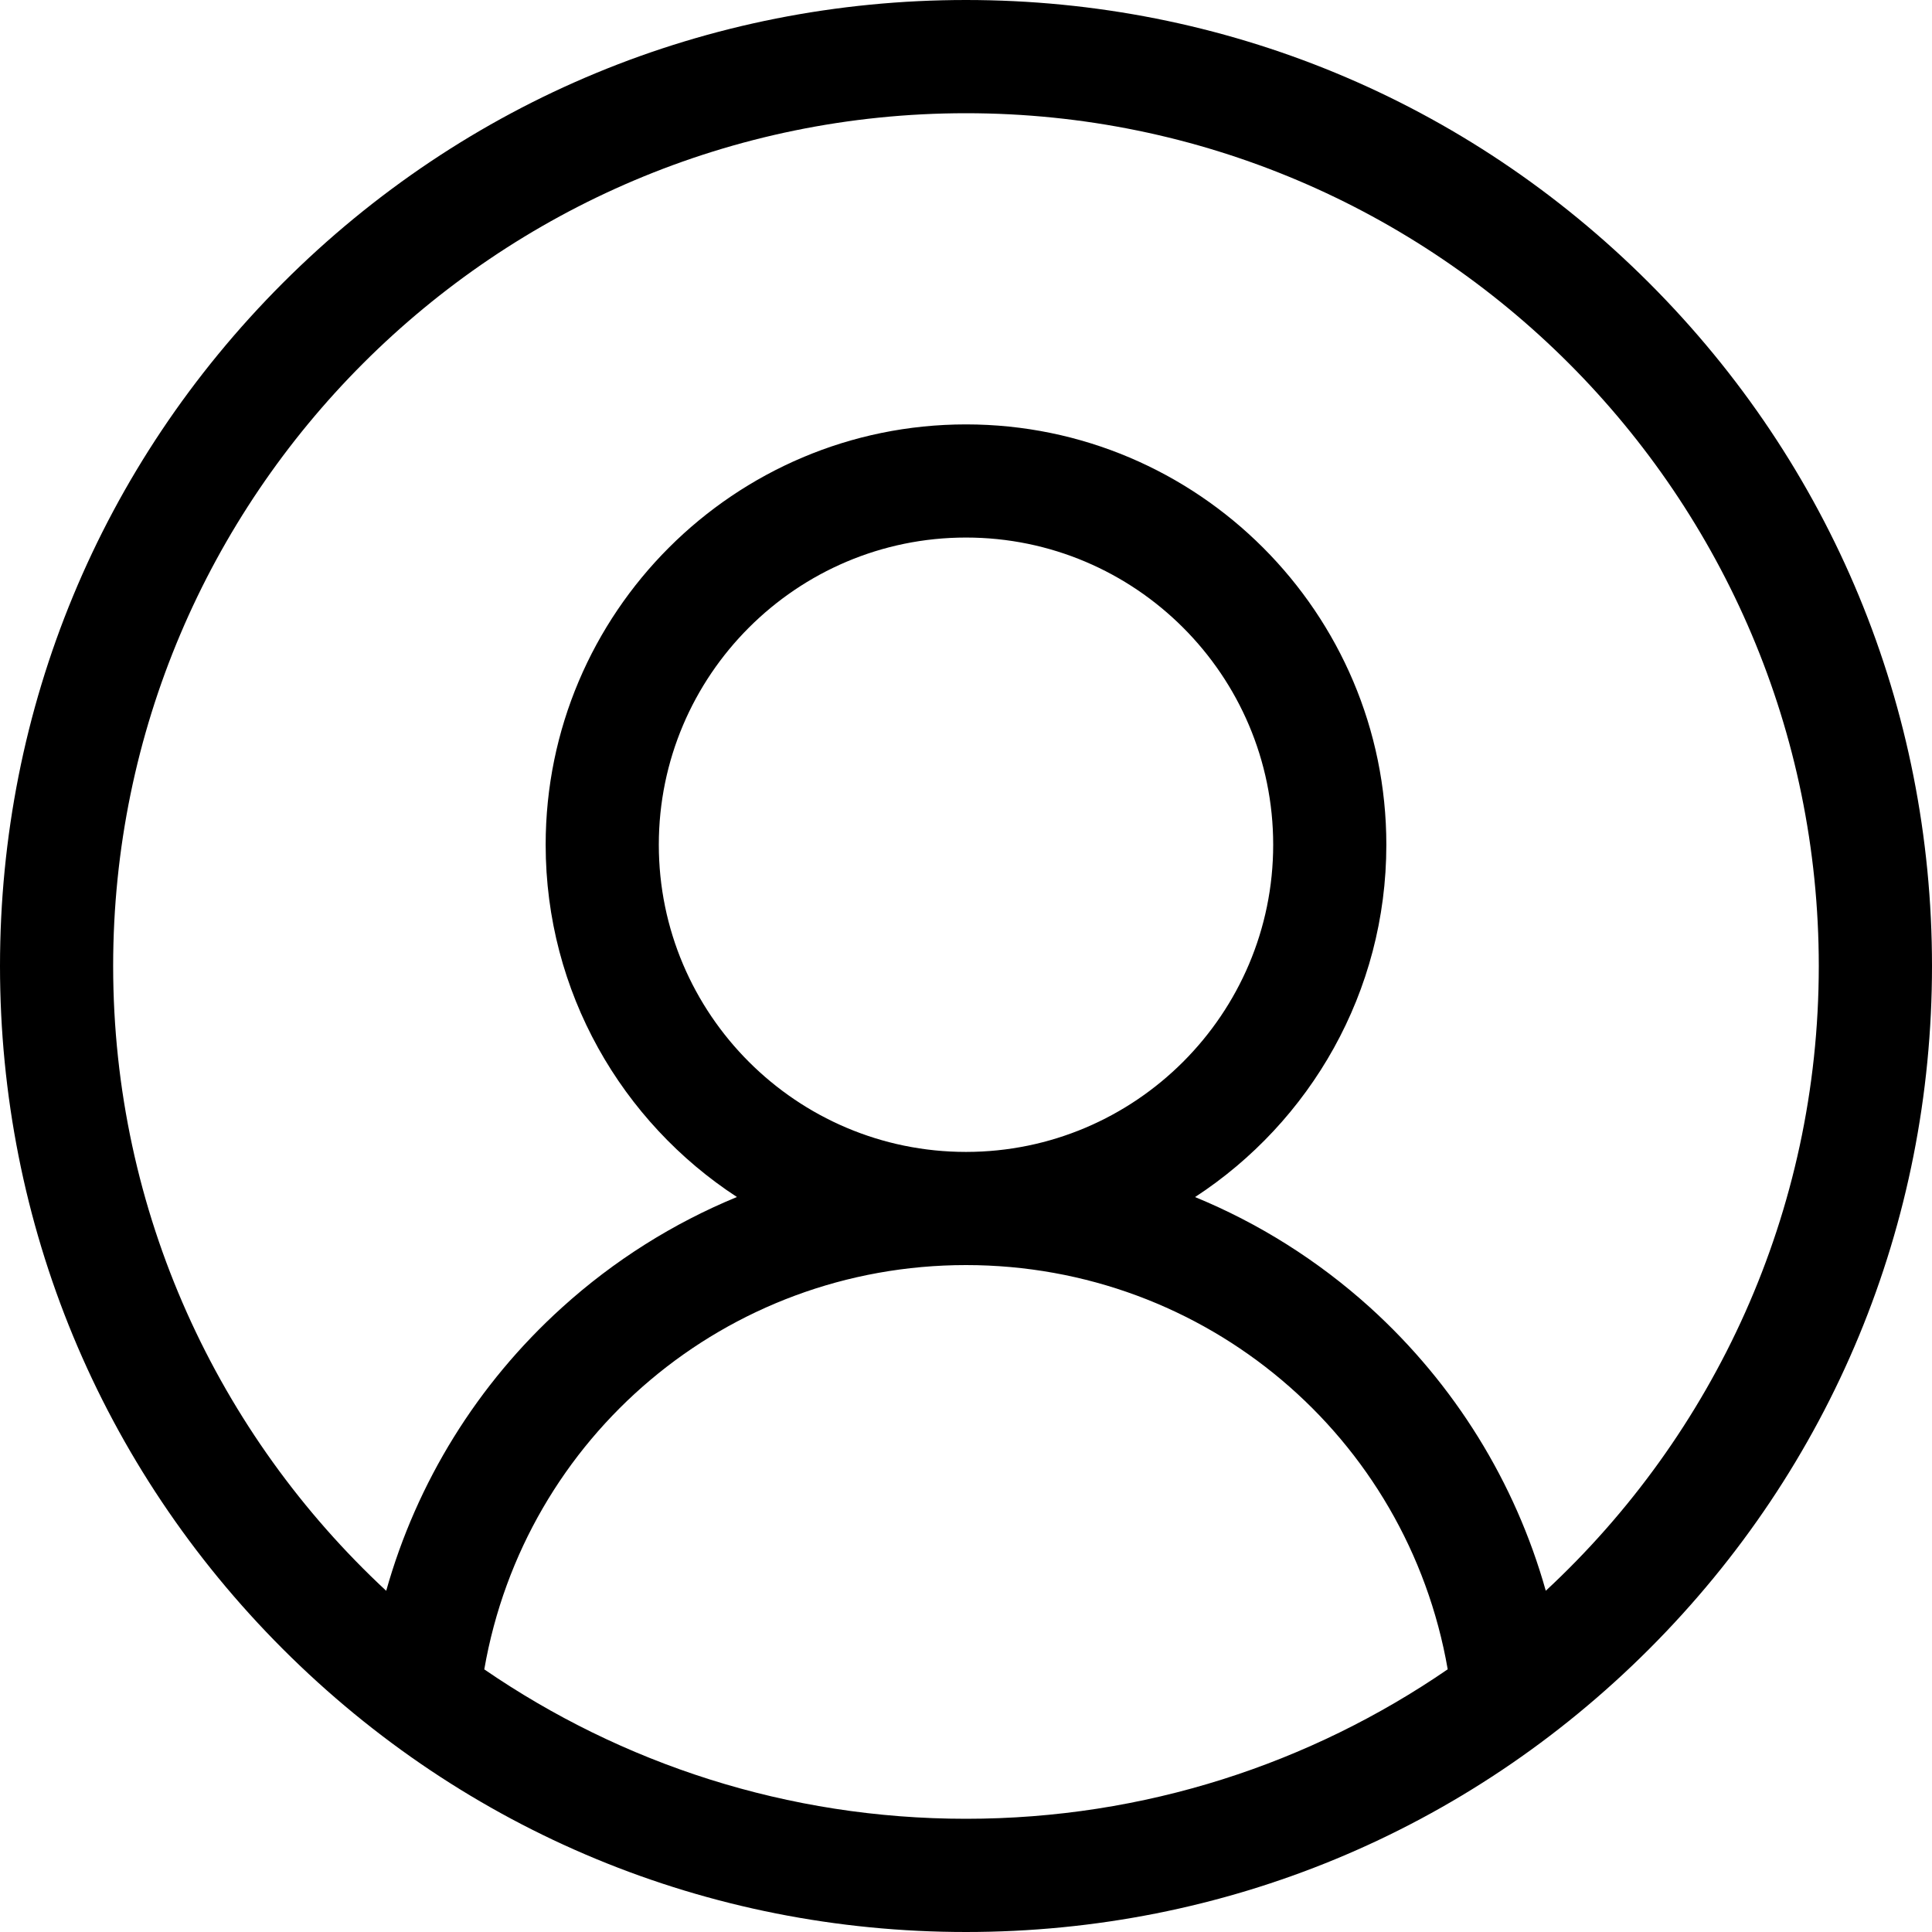
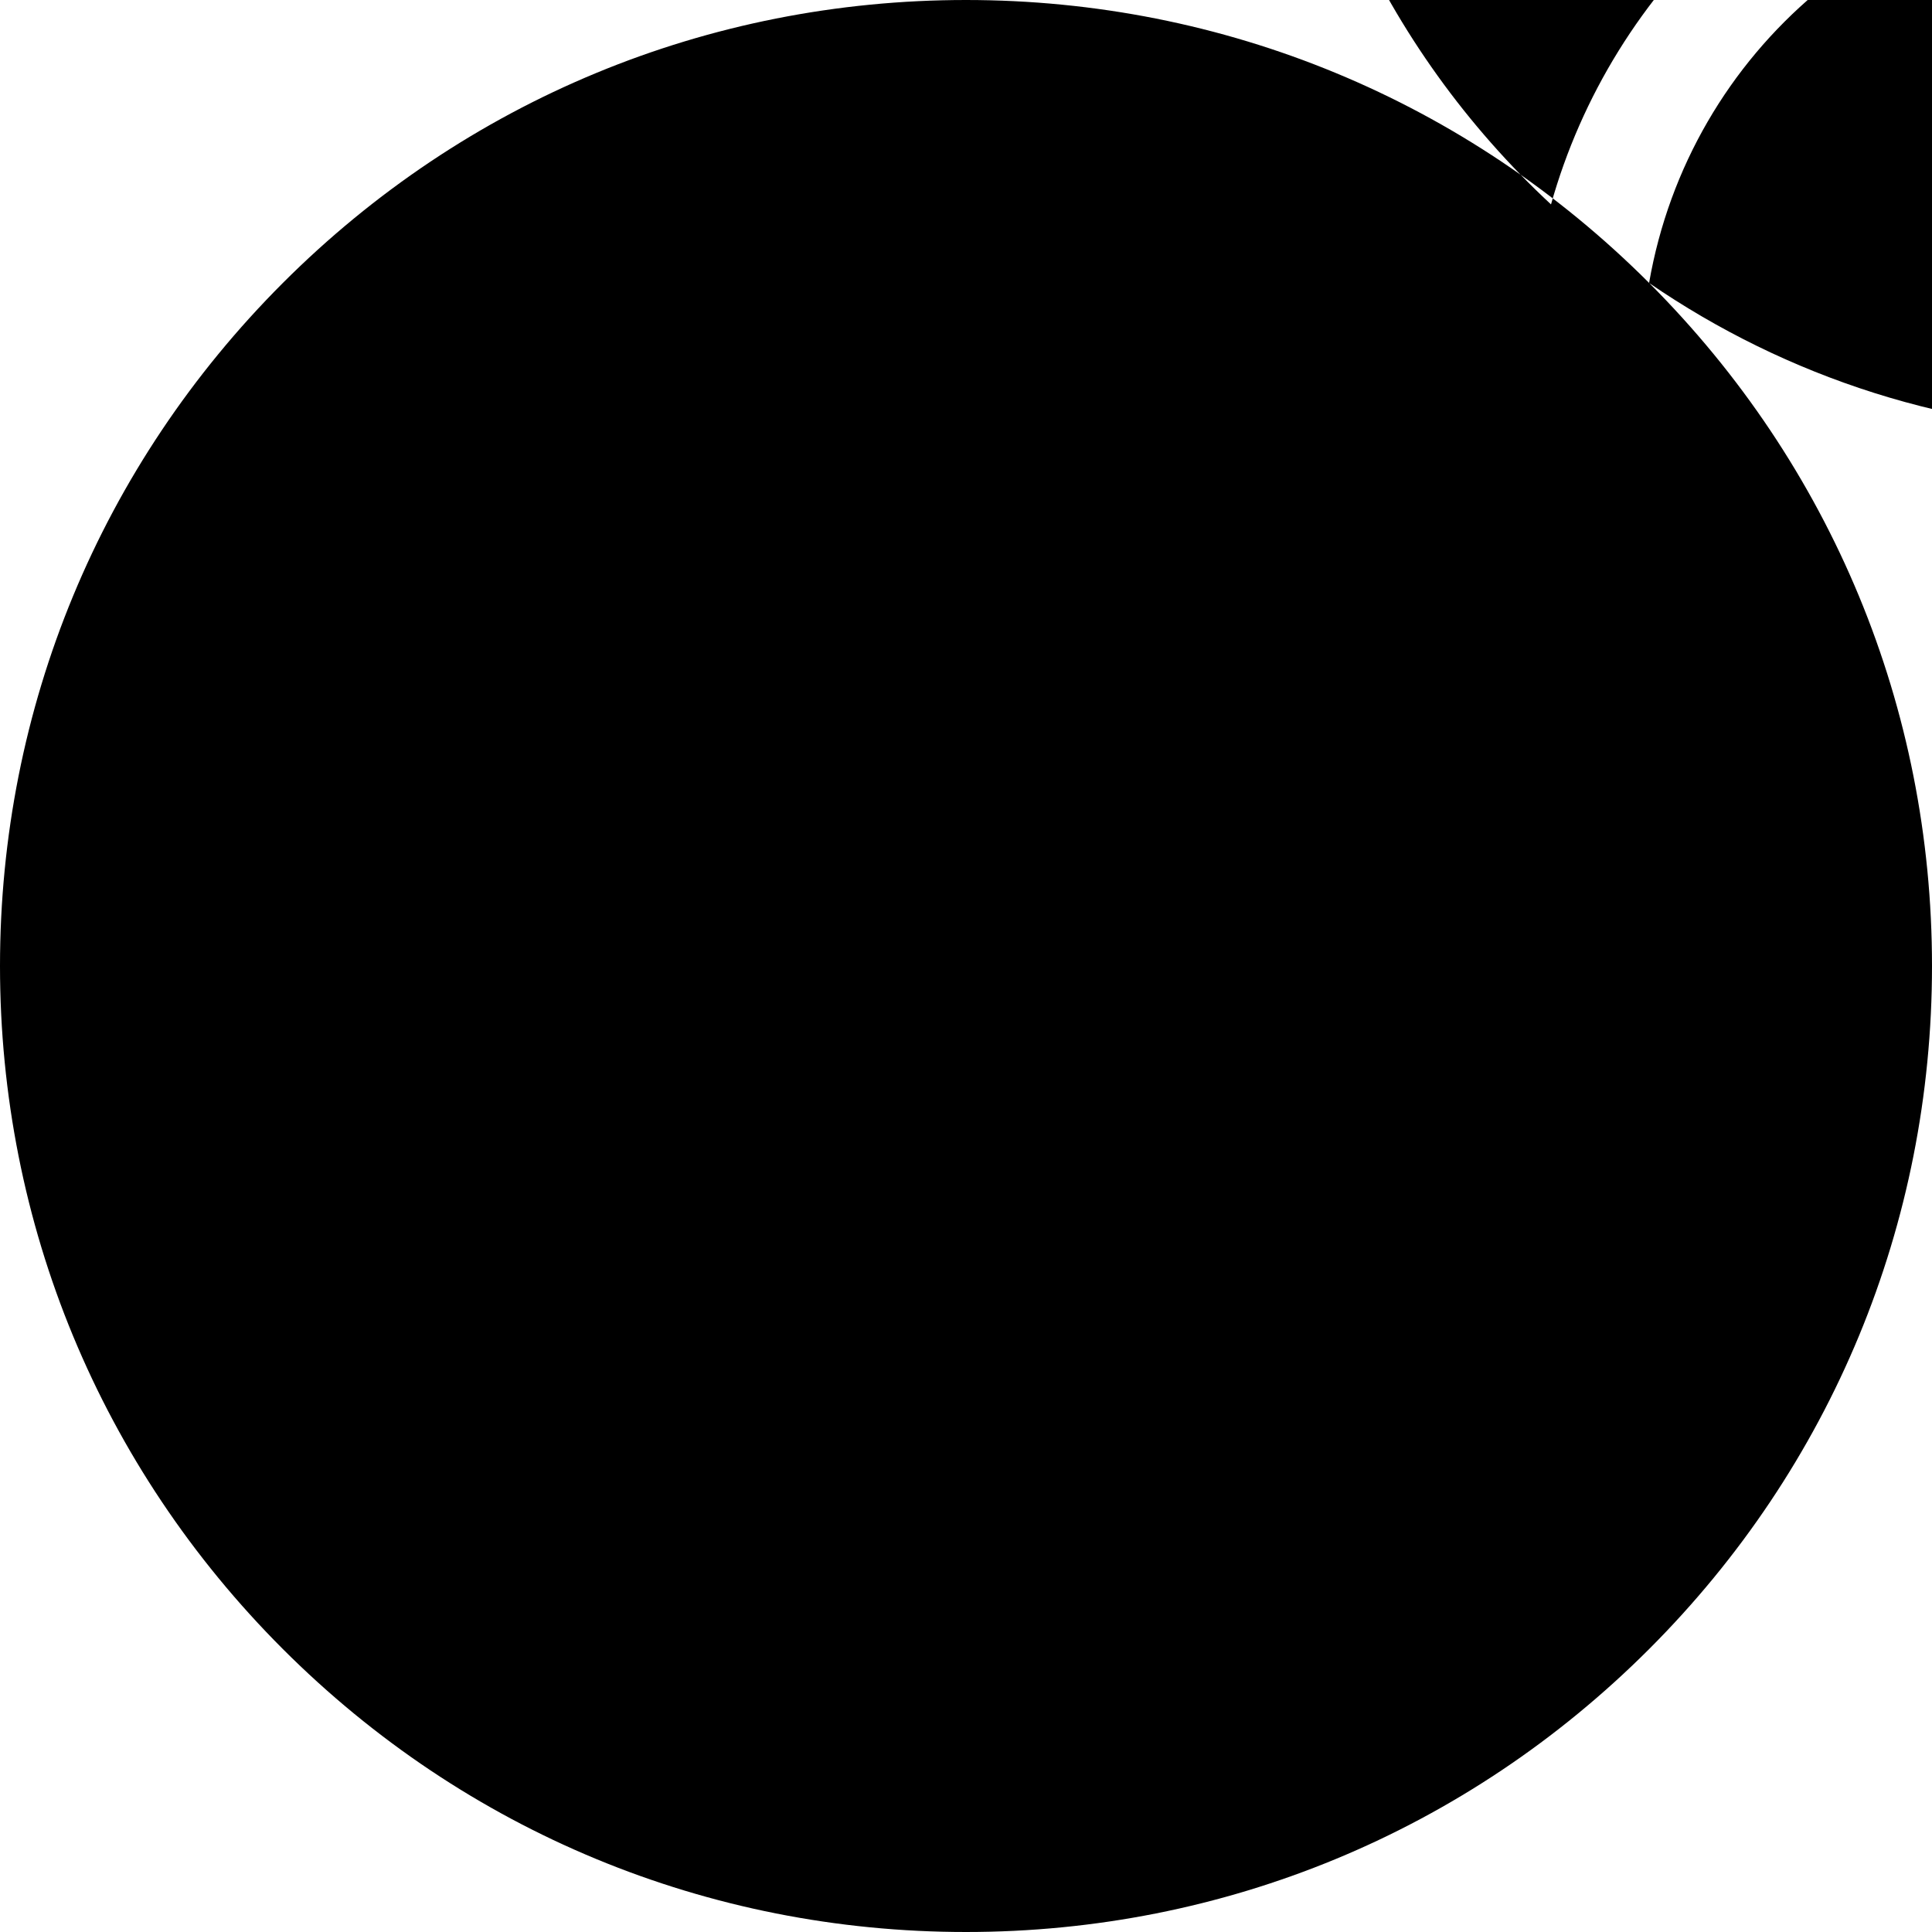
<svg xmlns="http://www.w3.org/2000/svg" width="30" height="30" viewBox="0 0 30 30">
  <defs>
    <filter id="prefix__a">
      <feColorMatrix in="SourceGraphic" values="0 0 0 0 1 0 0 0 0 1 0 0 0 0 1 0 0 0 1 0" />
    </filter>
  </defs>
  <g fill="none" fill-rule="evenodd" filter="url(#prefix__a)" transform="translate(-1355 -40)">
-     <path fill="#000" fill-rule="nonzero" d="M1380.607 44.393C1377.774 41.56 1374.007 40 1370 40s-7.774 1.56-10.607 4.393C1356.56 47.226 1355 50.993 1355 55s1.56 7.774 4.393 10.607c2.833 2.833 6.6 4.393 10.607 4.393s7.774-1.56 10.607-4.393c2.833-2.833 4.393-6.6 4.393-10.607s-1.56-7.774-4.393-10.607zm-18.087 21.528c.627-3.612 3.757-6.277 7.48-6.277 3.723 0 6.853 2.665 7.48 6.277-2.13 1.463-4.706 2.321-7.48 2.321s-5.35-.858-7.48-2.32zm2.71-12.804c0-2.63 2.14-4.77 4.77-4.77 2.63 0 4.77 2.14 4.77 4.77 0 2.63-2.14 4.77-4.77 4.77-2.63 0-4.77-2.14-4.77-4.77zm13.773 11.585c-.473-1.682-1.413-3.207-2.73-4.4-.808-.73-1.728-1.308-2.716-1.714 1.787-1.166 2.97-3.183 2.97-5.47 0-3.6-2.928-6.528-6.527-6.528-3.6 0-6.527 2.928-6.527 6.527 0 2.288 1.184 4.305 2.97 5.47-.988.407-1.908.984-2.716 1.716-1.317 1.191-2.257 2.717-2.73 4.399-2.605-2.42-4.24-5.874-4.24-9.702 0-7.302 5.941-13.242 13.243-13.242 7.302 0 13.242 5.94 13.242 13.242 0 3.829-1.634 7.282-4.24 9.702z" />
+     <path fill="#000" fill-rule="nonzero" d="M1380.607 44.393C1377.774 41.56 1374.007 40 1370 40s-7.774 1.56-10.607 4.393C1356.56 47.226 1355 50.993 1355 55s1.56 7.774 4.393 10.607c2.833 2.833 6.6 4.393 10.607 4.393s7.774-1.56 10.607-4.393c2.833-2.833 4.393-6.6 4.393-10.607s-1.56-7.774-4.393-10.607zc.627-3.612 3.757-6.277 7.48-6.277 3.723 0 6.853 2.665 7.48 6.277-2.13 1.463-4.706 2.321-7.48 2.321s-5.35-.858-7.48-2.32zm2.71-12.804c0-2.63 2.14-4.77 4.77-4.77 2.63 0 4.77 2.14 4.77 4.77 0 2.63-2.14 4.77-4.77 4.77-2.63 0-4.77-2.14-4.77-4.77zm13.773 11.585c-.473-1.682-1.413-3.207-2.73-4.4-.808-.73-1.728-1.308-2.716-1.714 1.787-1.166 2.97-3.183 2.97-5.47 0-3.6-2.928-6.528-6.527-6.528-3.6 0-6.527 2.928-6.527 6.527 0 2.288 1.184 4.305 2.97 5.47-.988.407-1.908.984-2.716 1.716-1.317 1.191-2.257 2.717-2.73 4.399-2.605-2.42-4.24-5.874-4.24-9.702 0-7.302 5.941-13.242 13.243-13.242 7.302 0 13.242 5.94 13.242 13.242 0 3.829-1.634 7.282-4.24 9.702z" />
  </g>
</svg>